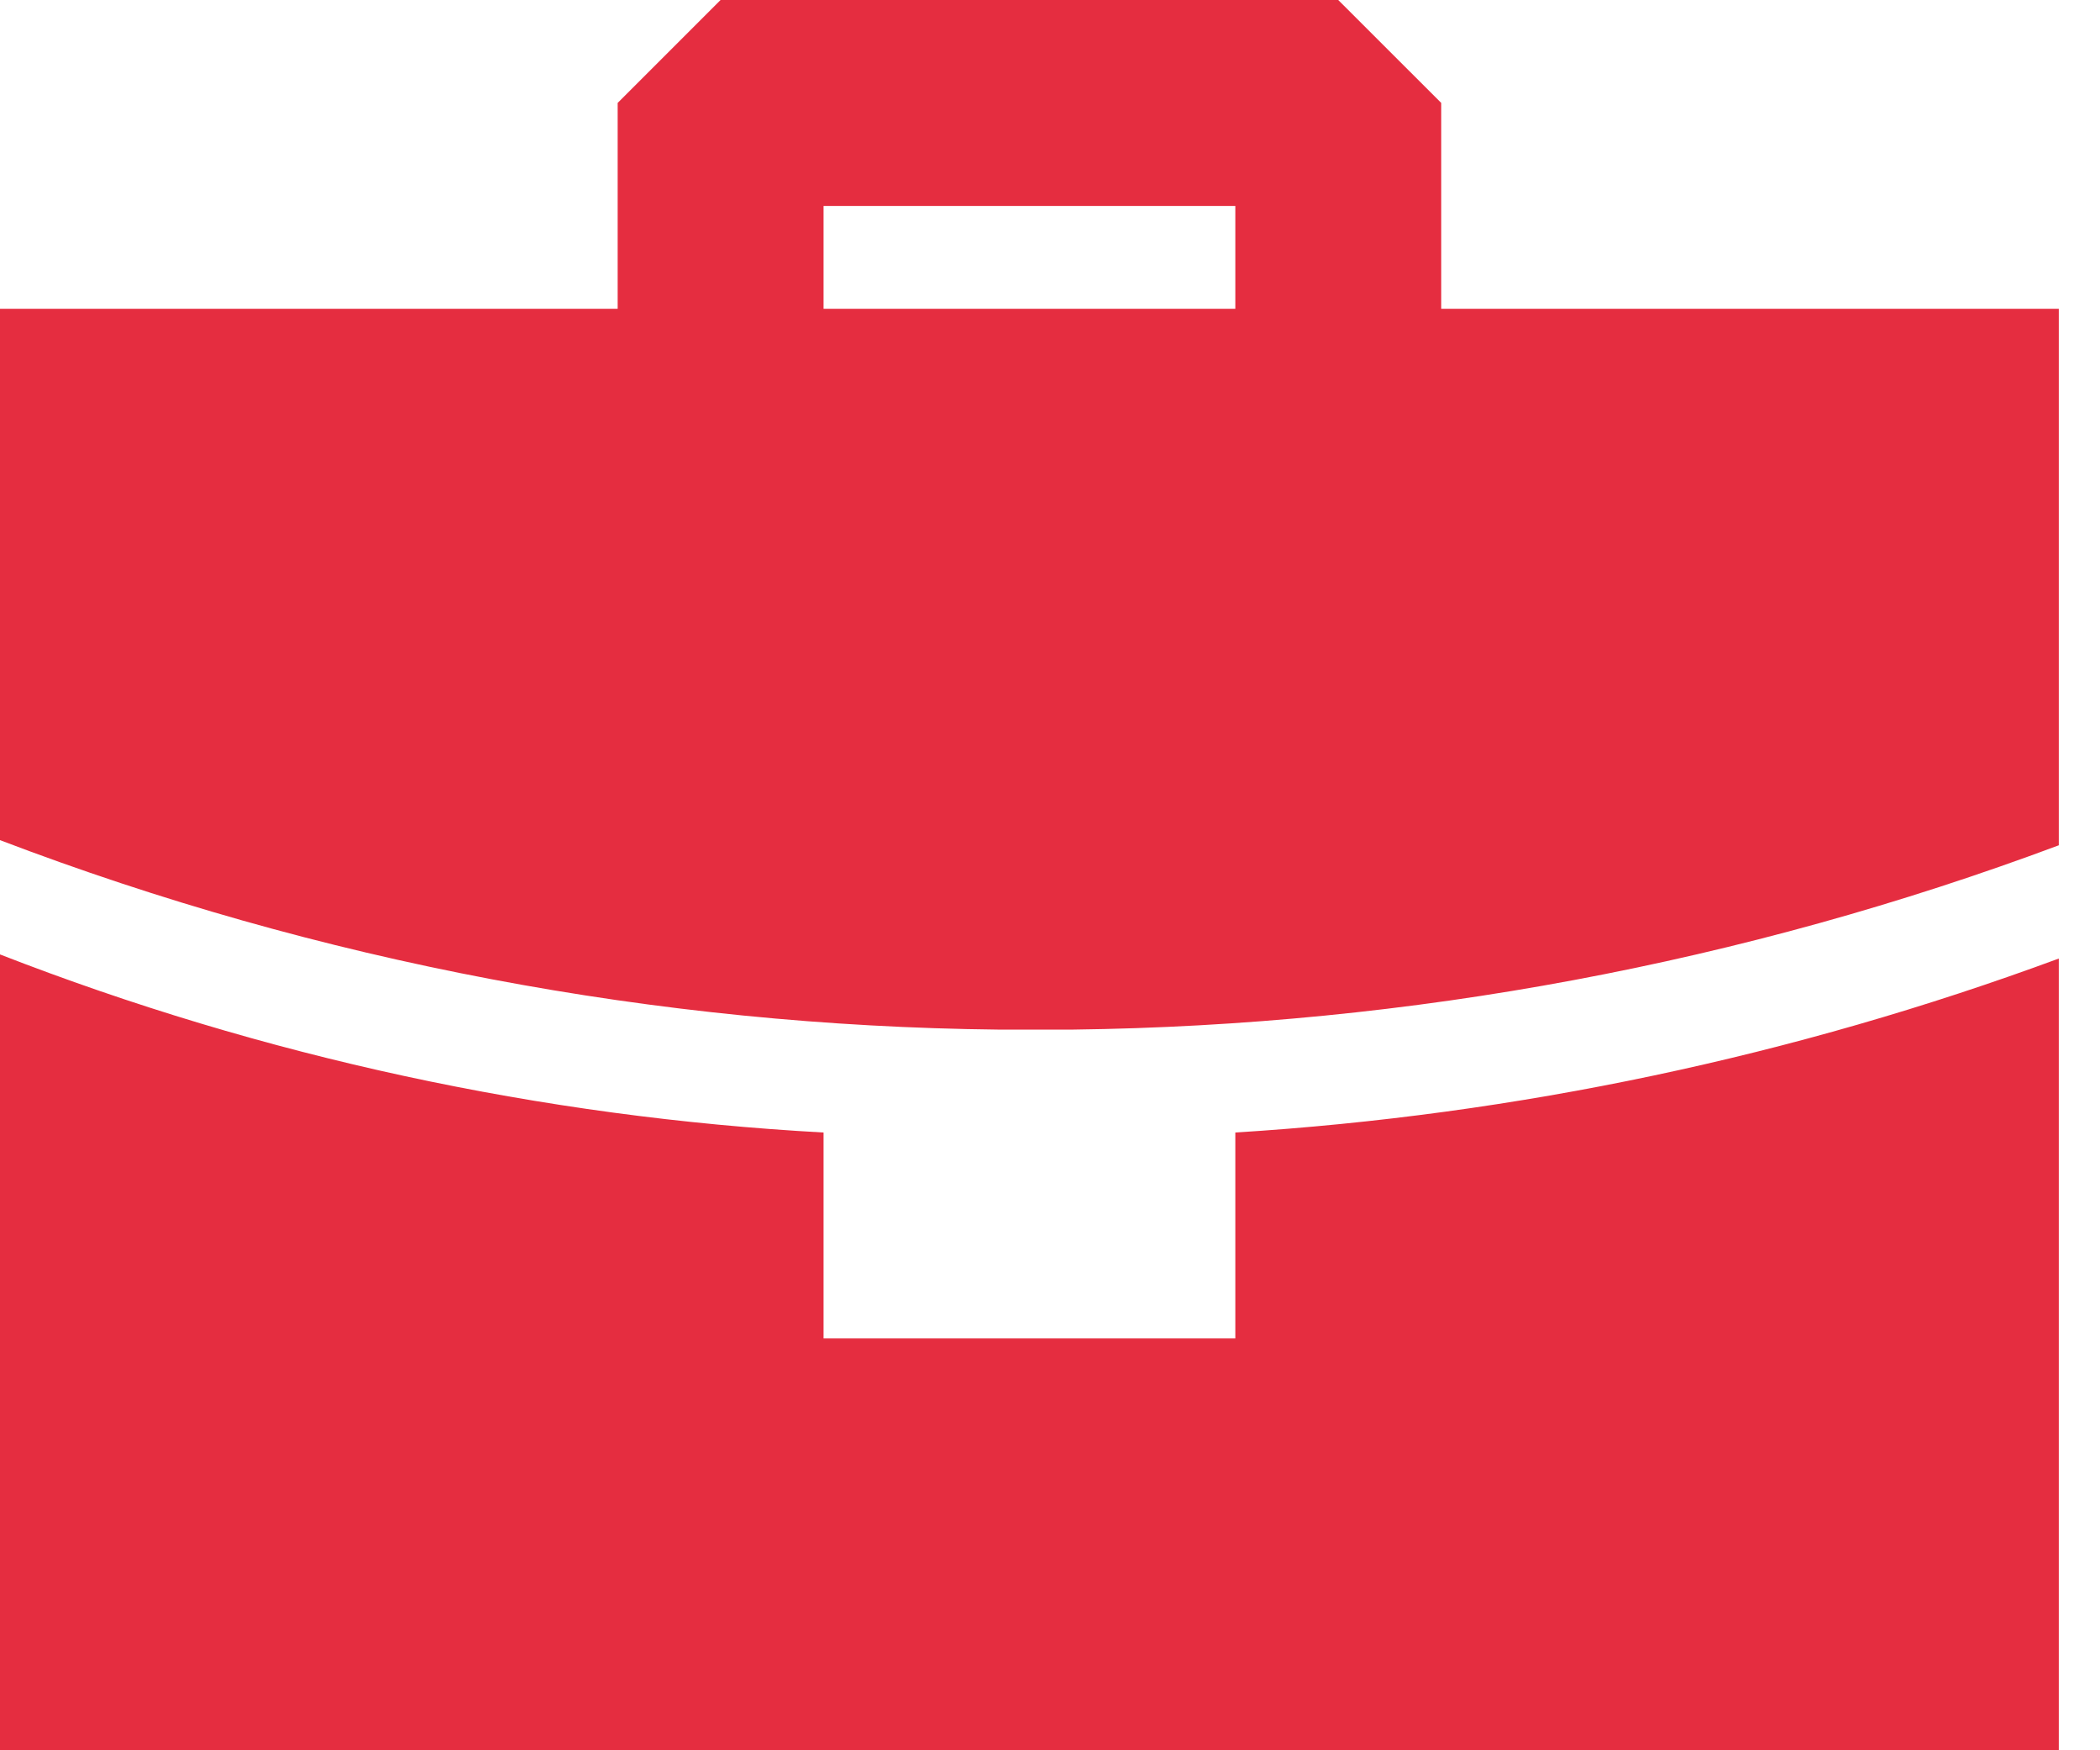
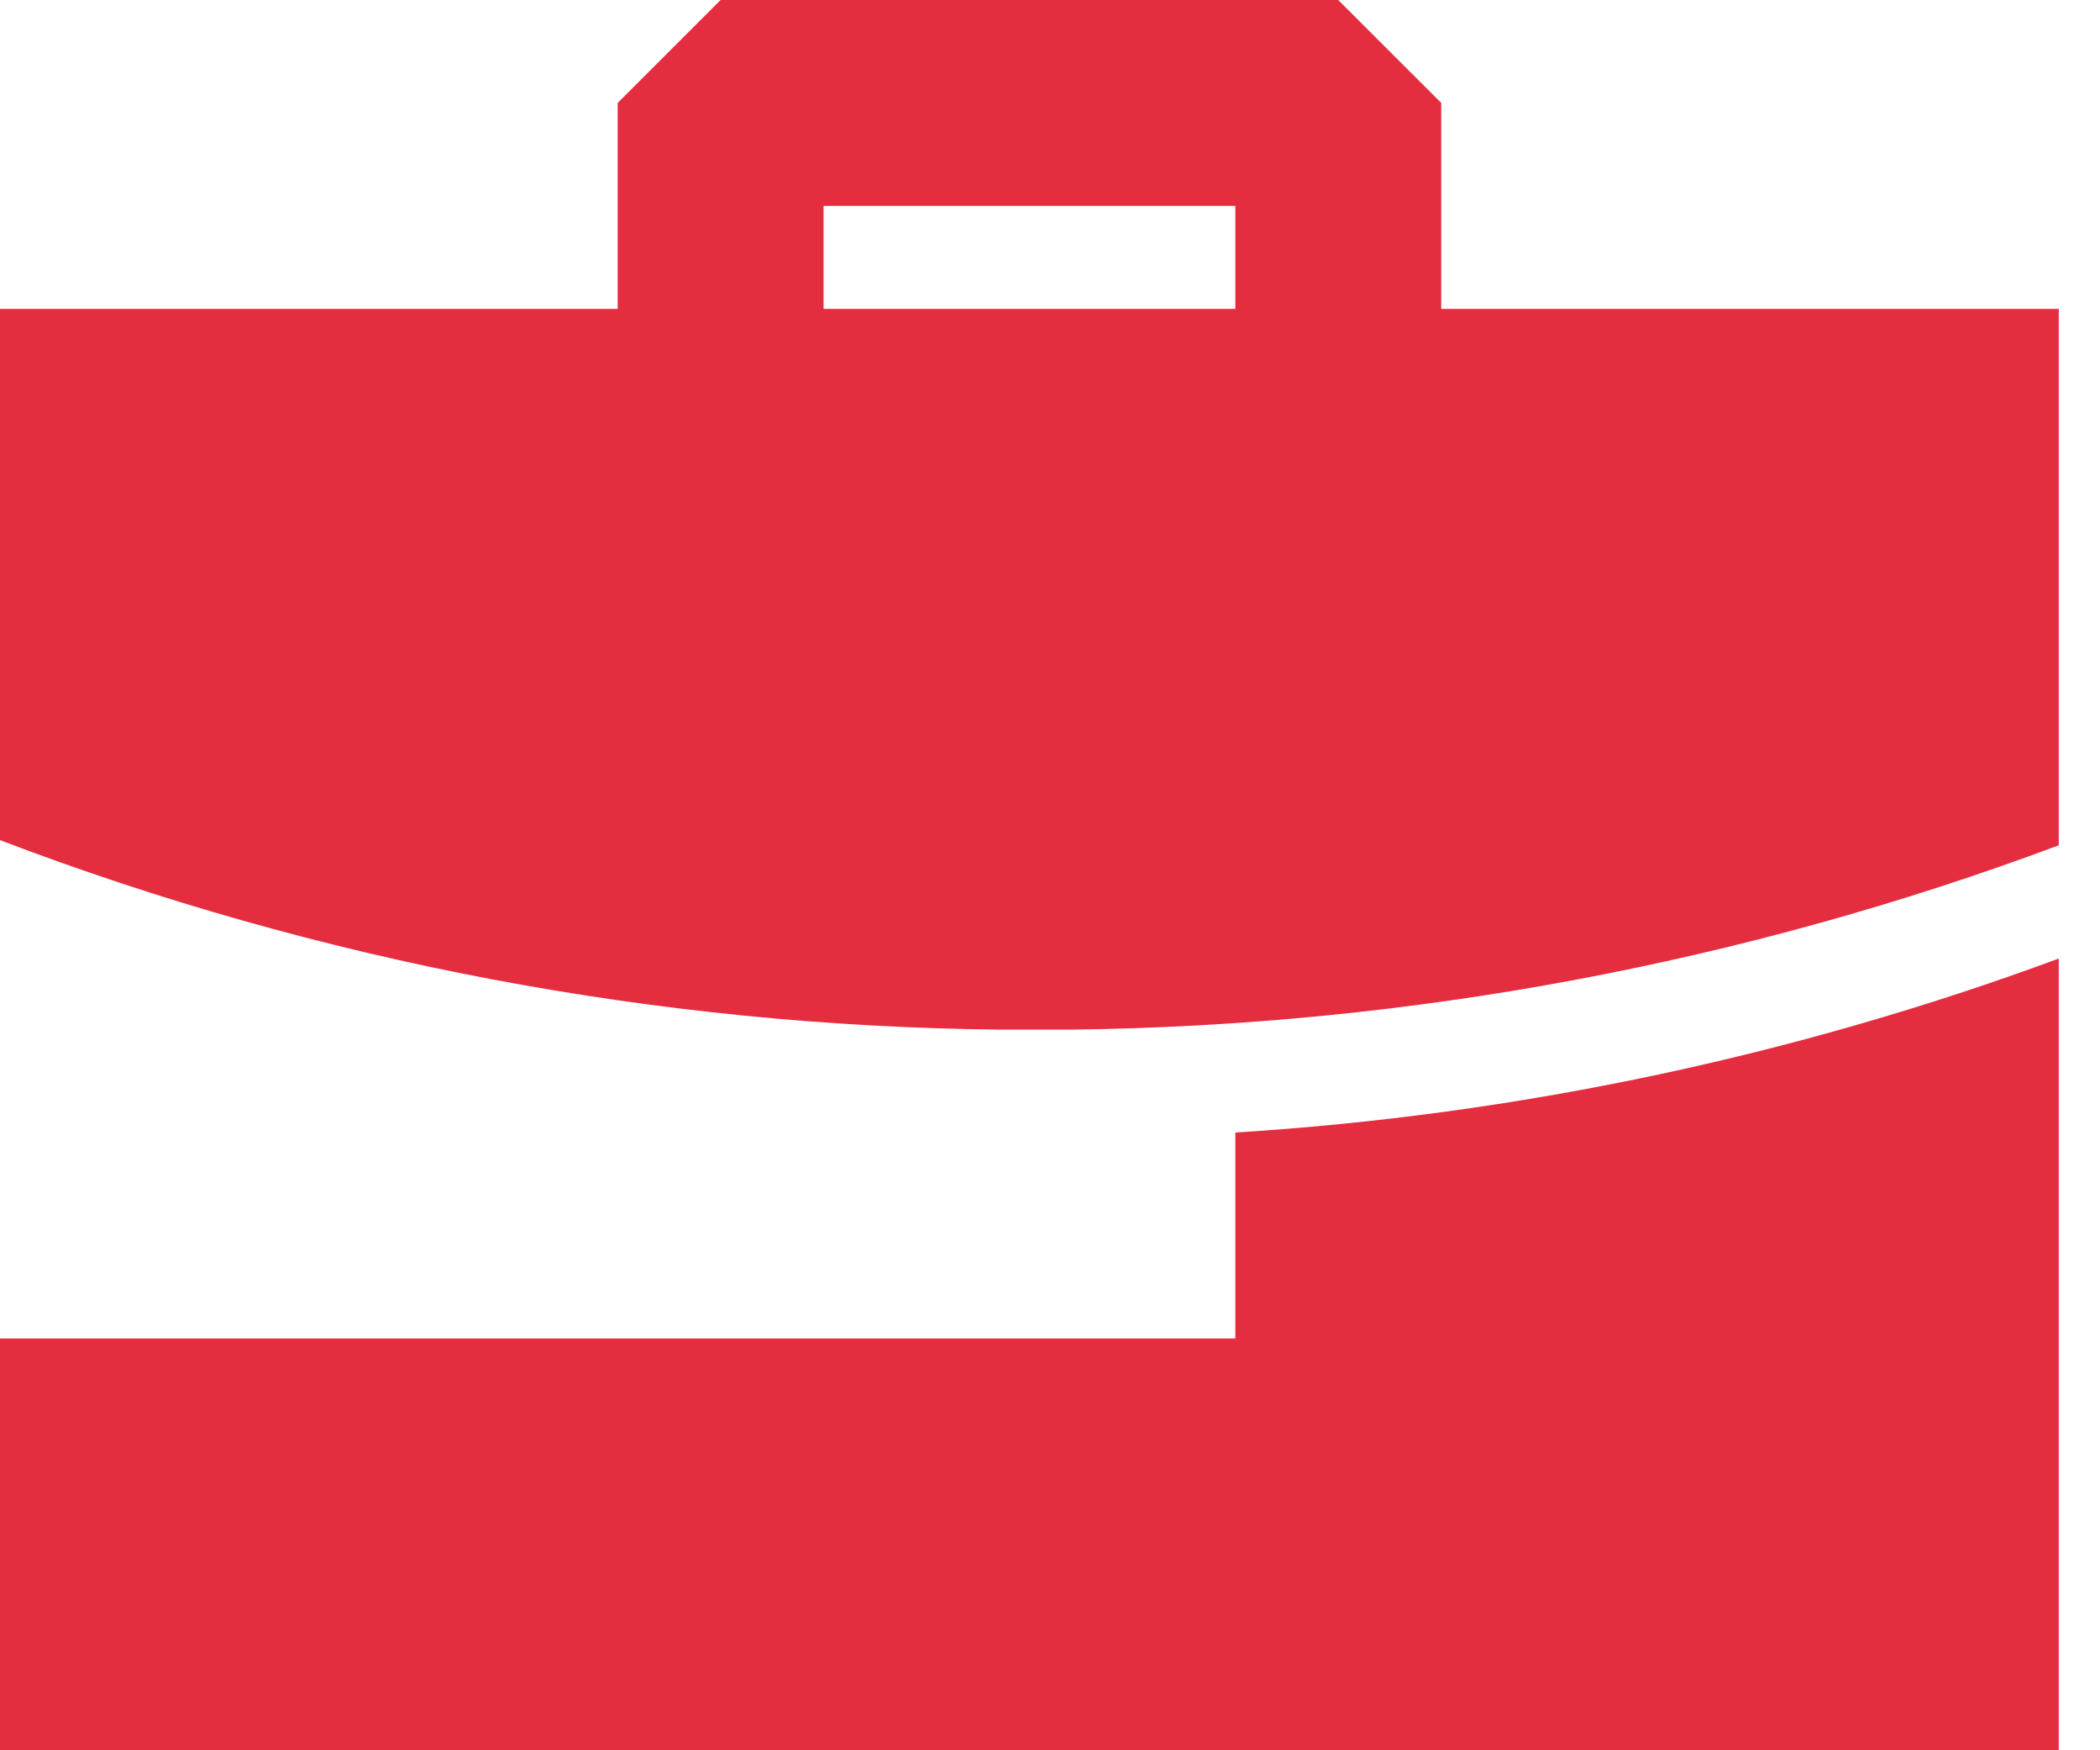
<svg xmlns="http://www.w3.org/2000/svg" width="24" height="20" viewBox="0 0 24 20" fill="none">
-   <path fill-rule="evenodd" clip-rule="evenodd" d="M0 10.906C3.01 12.077 6.187 12.764 9.412 12.941V15.294H14.118V12.941C17.335 12.74 20.506 12.07 23.529 10.953V20H0V10.906ZM15.294 0L16.471 1.176V3.529H23.529V9.659C19.922 11.006 16.109 11.718 12.259 11.765H11.412C7.51 11.723 3.646 10.99 0 9.6V3.529H7.059V1.176L8.235 0H15.294ZM14.118 2.353H9.412V3.529H14.118V2.353Z" fill="#E52D40" />
+   <path fill-rule="evenodd" clip-rule="evenodd" d="M0 10.906V15.294H14.118V12.941C17.335 12.74 20.506 12.07 23.529 10.953V20H0V10.906ZM15.294 0L16.471 1.176V3.529H23.529V9.659C19.922 11.006 16.109 11.718 12.259 11.765H11.412C7.51 11.723 3.646 10.99 0 9.6V3.529H7.059V1.176L8.235 0H15.294ZM14.118 2.353H9.412V3.529H14.118V2.353Z" fill="#E52D40" />
</svg>